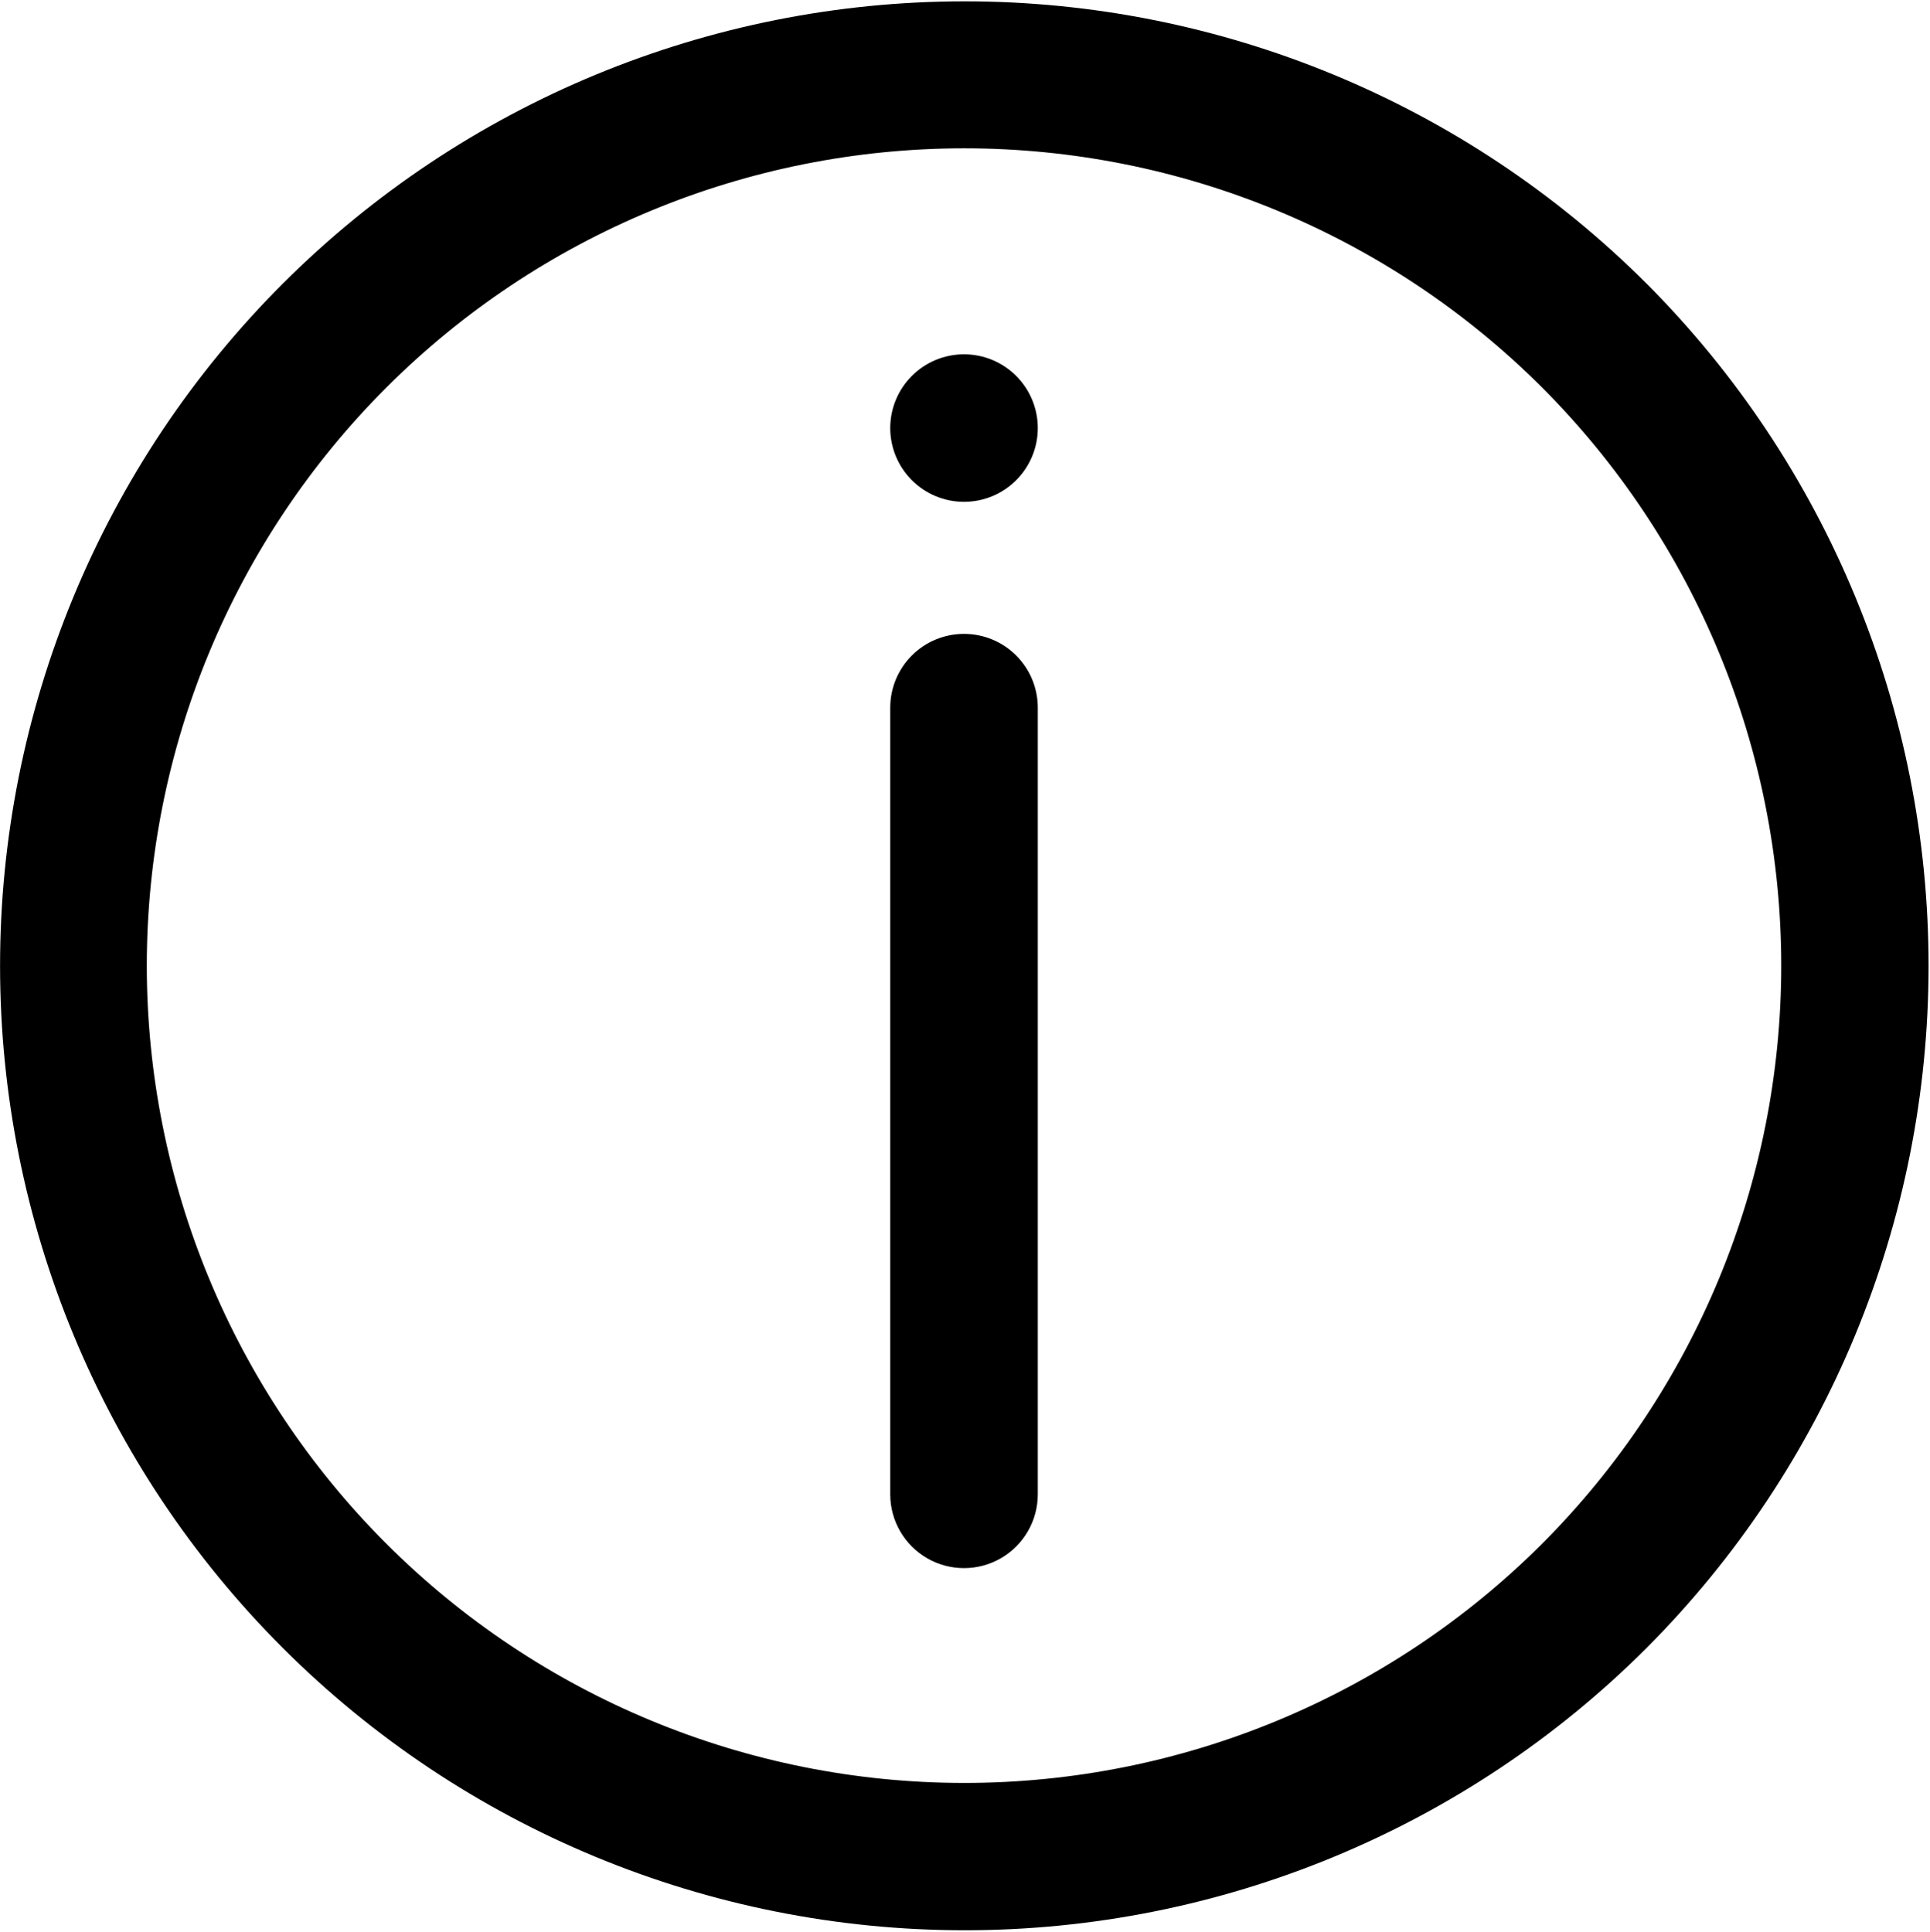
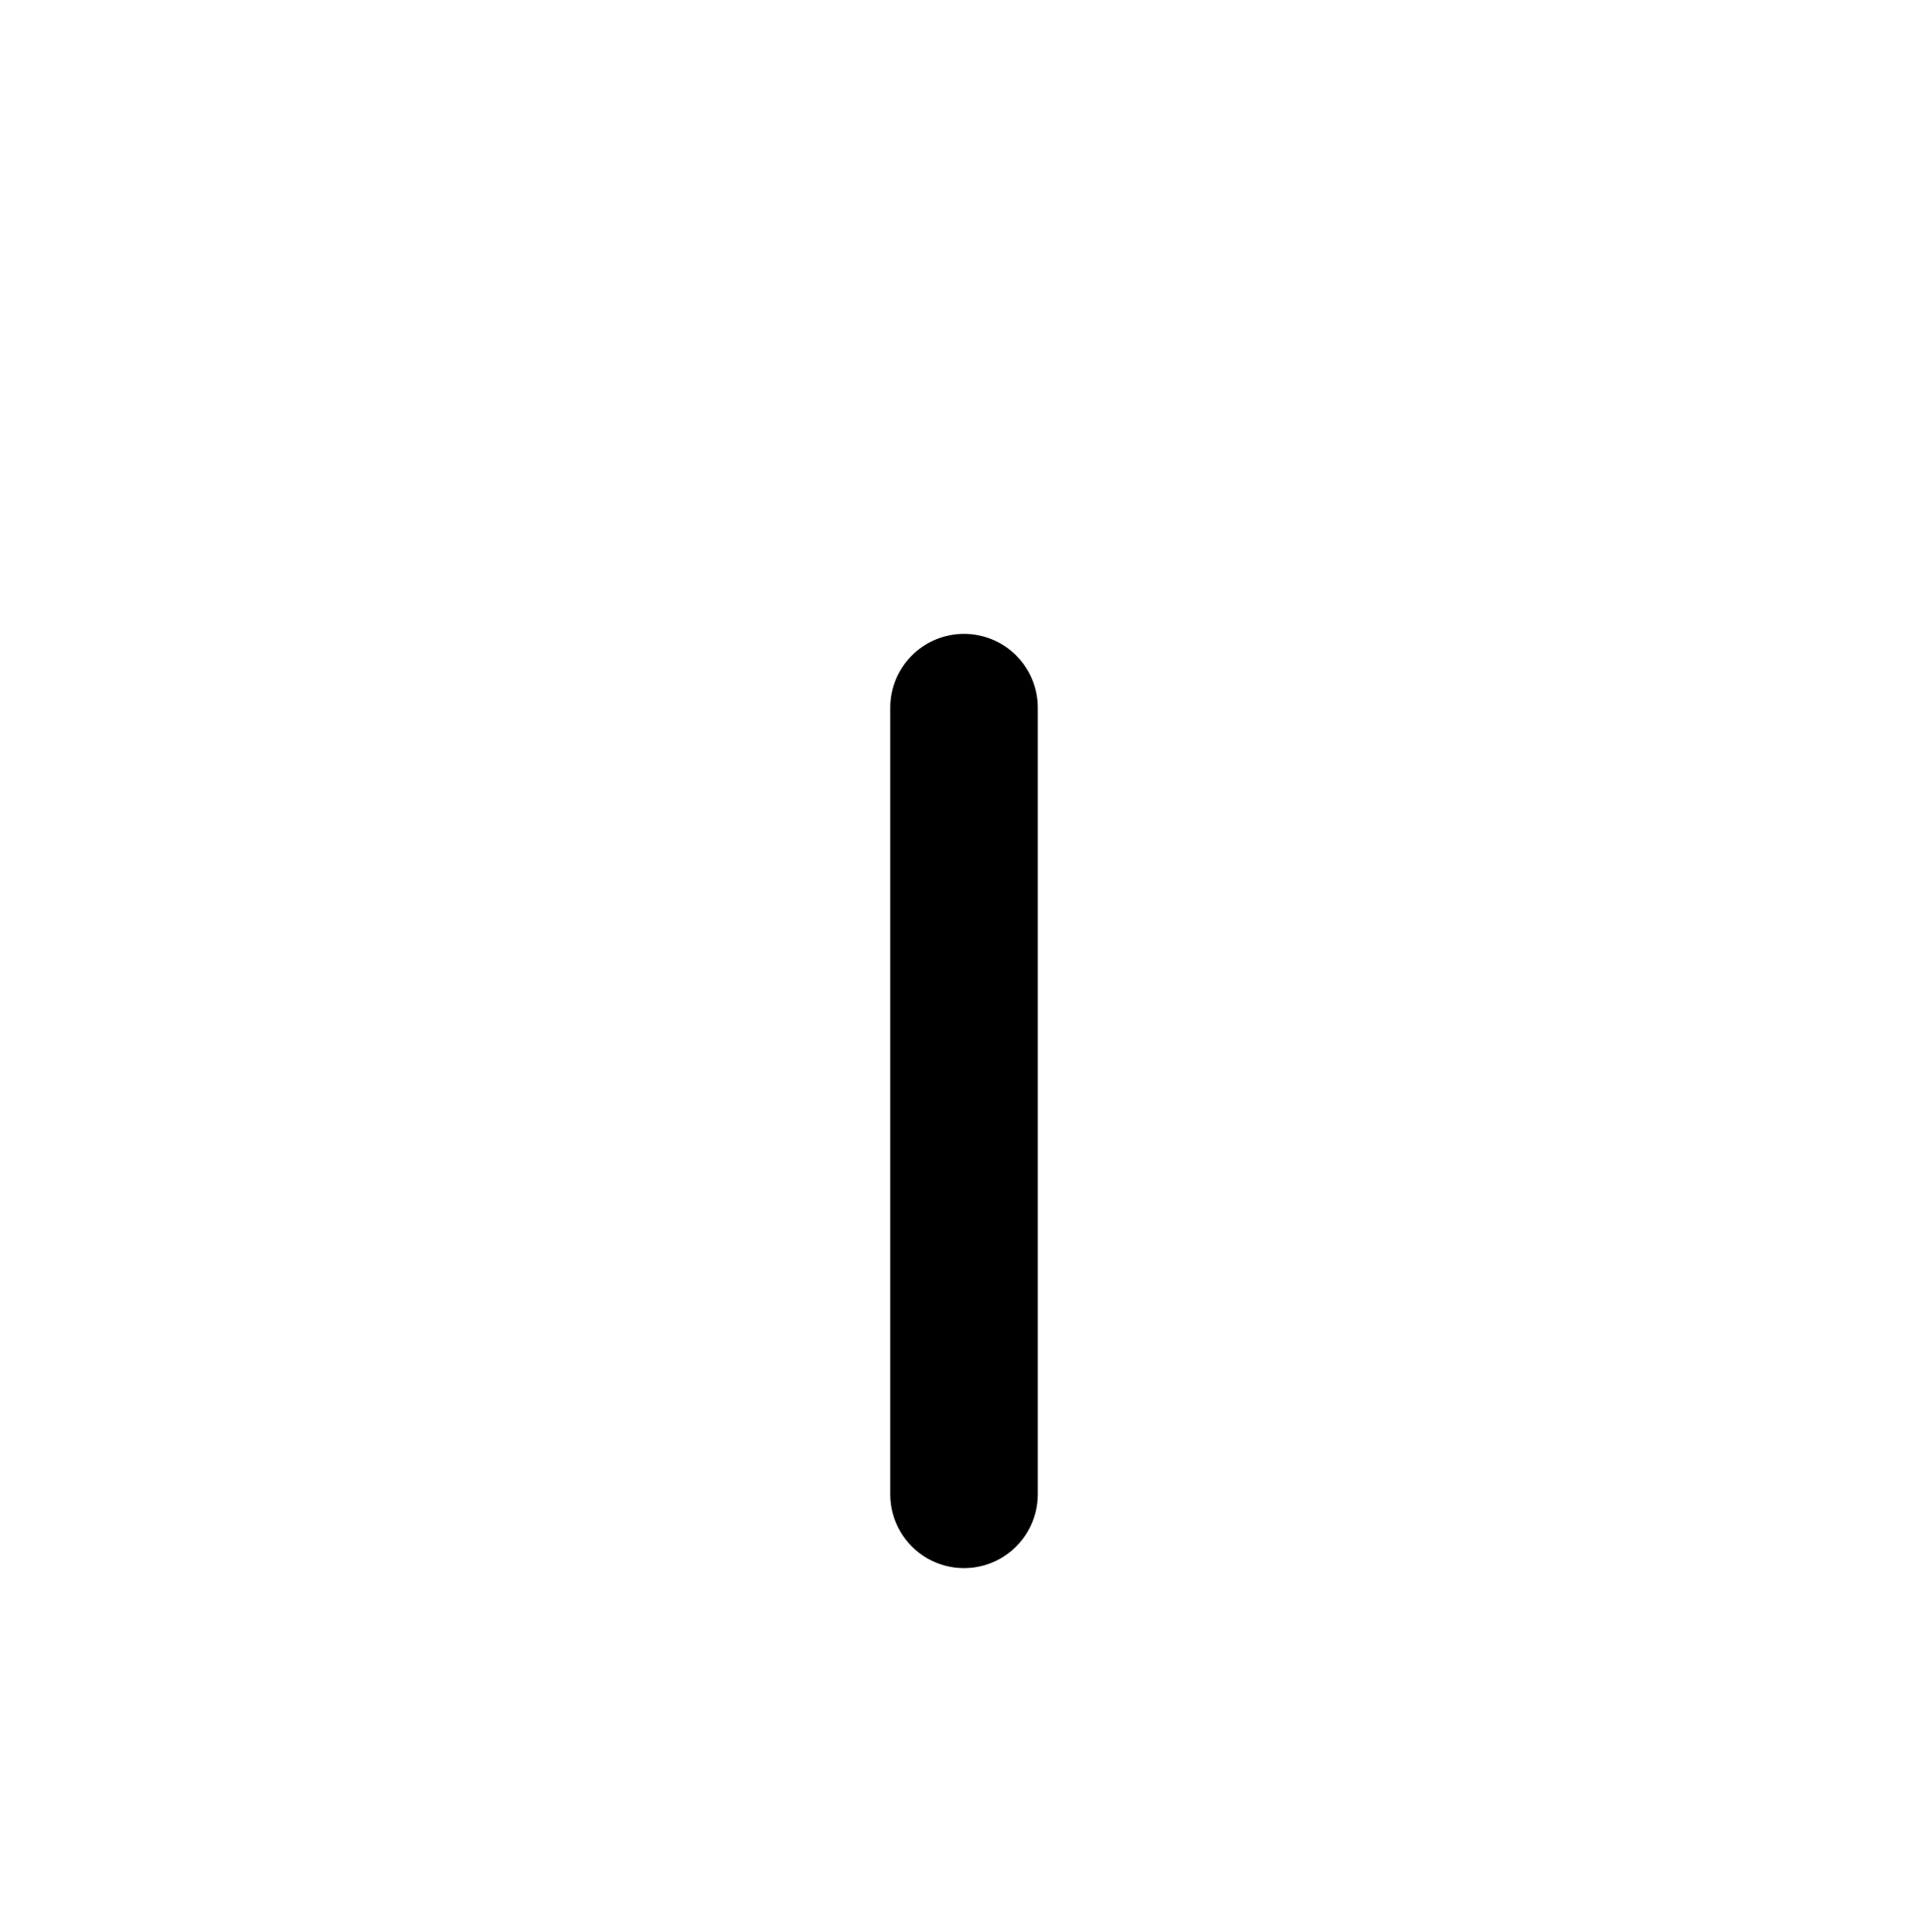
<svg xmlns="http://www.w3.org/2000/svg" width="981px" height="982px" viewBox="0 0 981 982" version="1.1">
  <title>Page 1</title>
  <g id="Page-1" stroke="none" stroke-width="1" fill="none" fill-rule="evenodd">
    <g id="noun-info-3652981-A0AEC0" fill="#000" fill-rule="nonzero">
-       <path d="M836.88,144.12 C744.903,52.233 620.2,0.64 490.18,0.68 C360.17,0.723 235.5,52.399 143.58,144.35 C51.666,236.295 0.03,360.98 0.03,490.99 C0.03,621 51.667,745.69 143.58,837.63 C235.498,929.579 360.17,981.25 490.18,981.3 C620.19,981.343 744.9,929.749 836.88,837.86 C928.708,745.774 980.27,621.03 980.27,490.98 C980.27,360.93 928.704,236.19 836.88,144.1 L836.88,144.12 Z M783.818,784.81 C705.88,862.693 600.198,906.43 490.018,906.4 C379.838,906.37 274.178,862.588 196.278,784.67 C118.376,706.752 74.618,601.08 74.618,490.9 C74.618,380.72 118.38,275.05 196.278,197.13 C274.176,119.212 379.838,75.43 490.018,75.4 C600.198,75.37 705.878,119.111 783.818,196.99 C861.666,274.994 905.388,380.69 905.388,490.9 C905.388,601.11 861.669,706.8 783.818,784.81 Z" id="Shape" />
      <path d="M490,322.25 C480.055,322.25 470.516,326.199 463.484,333.234 C456.449,340.265 452.5,349.804 452.5,359.75 L452.5,759.69 C452.5,773.088 459.648,785.467 471.25,792.167 C482.852,798.866 497.148,798.866 508.75,792.167 C520.352,785.468 527.5,773.089 527.5,759.69 L527.5,359.75 C527.5,349.805 523.551,340.266 516.516,333.234 C509.485,326.199 499.946,322.25 490,322.25 Z" id="Path" />
-       <path d="M490,180.12 C480.055,180.12 470.516,184.069 463.484,191.104 C456.449,198.135 452.5,207.674 452.5,217.62 C452.5,227.566 456.449,237.104 463.484,244.136 C470.515,251.171 480.054,255.12 490,255.12 C499.946,255.12 509.484,251.171 516.516,244.136 C523.551,237.105 527.5,227.566 527.5,217.62 C527.5,207.674 523.551,198.136 516.516,191.104 C509.485,184.069 499.946,180.12 490,180.12 Z" id="Path" />
    </g>
  </g>
</svg>